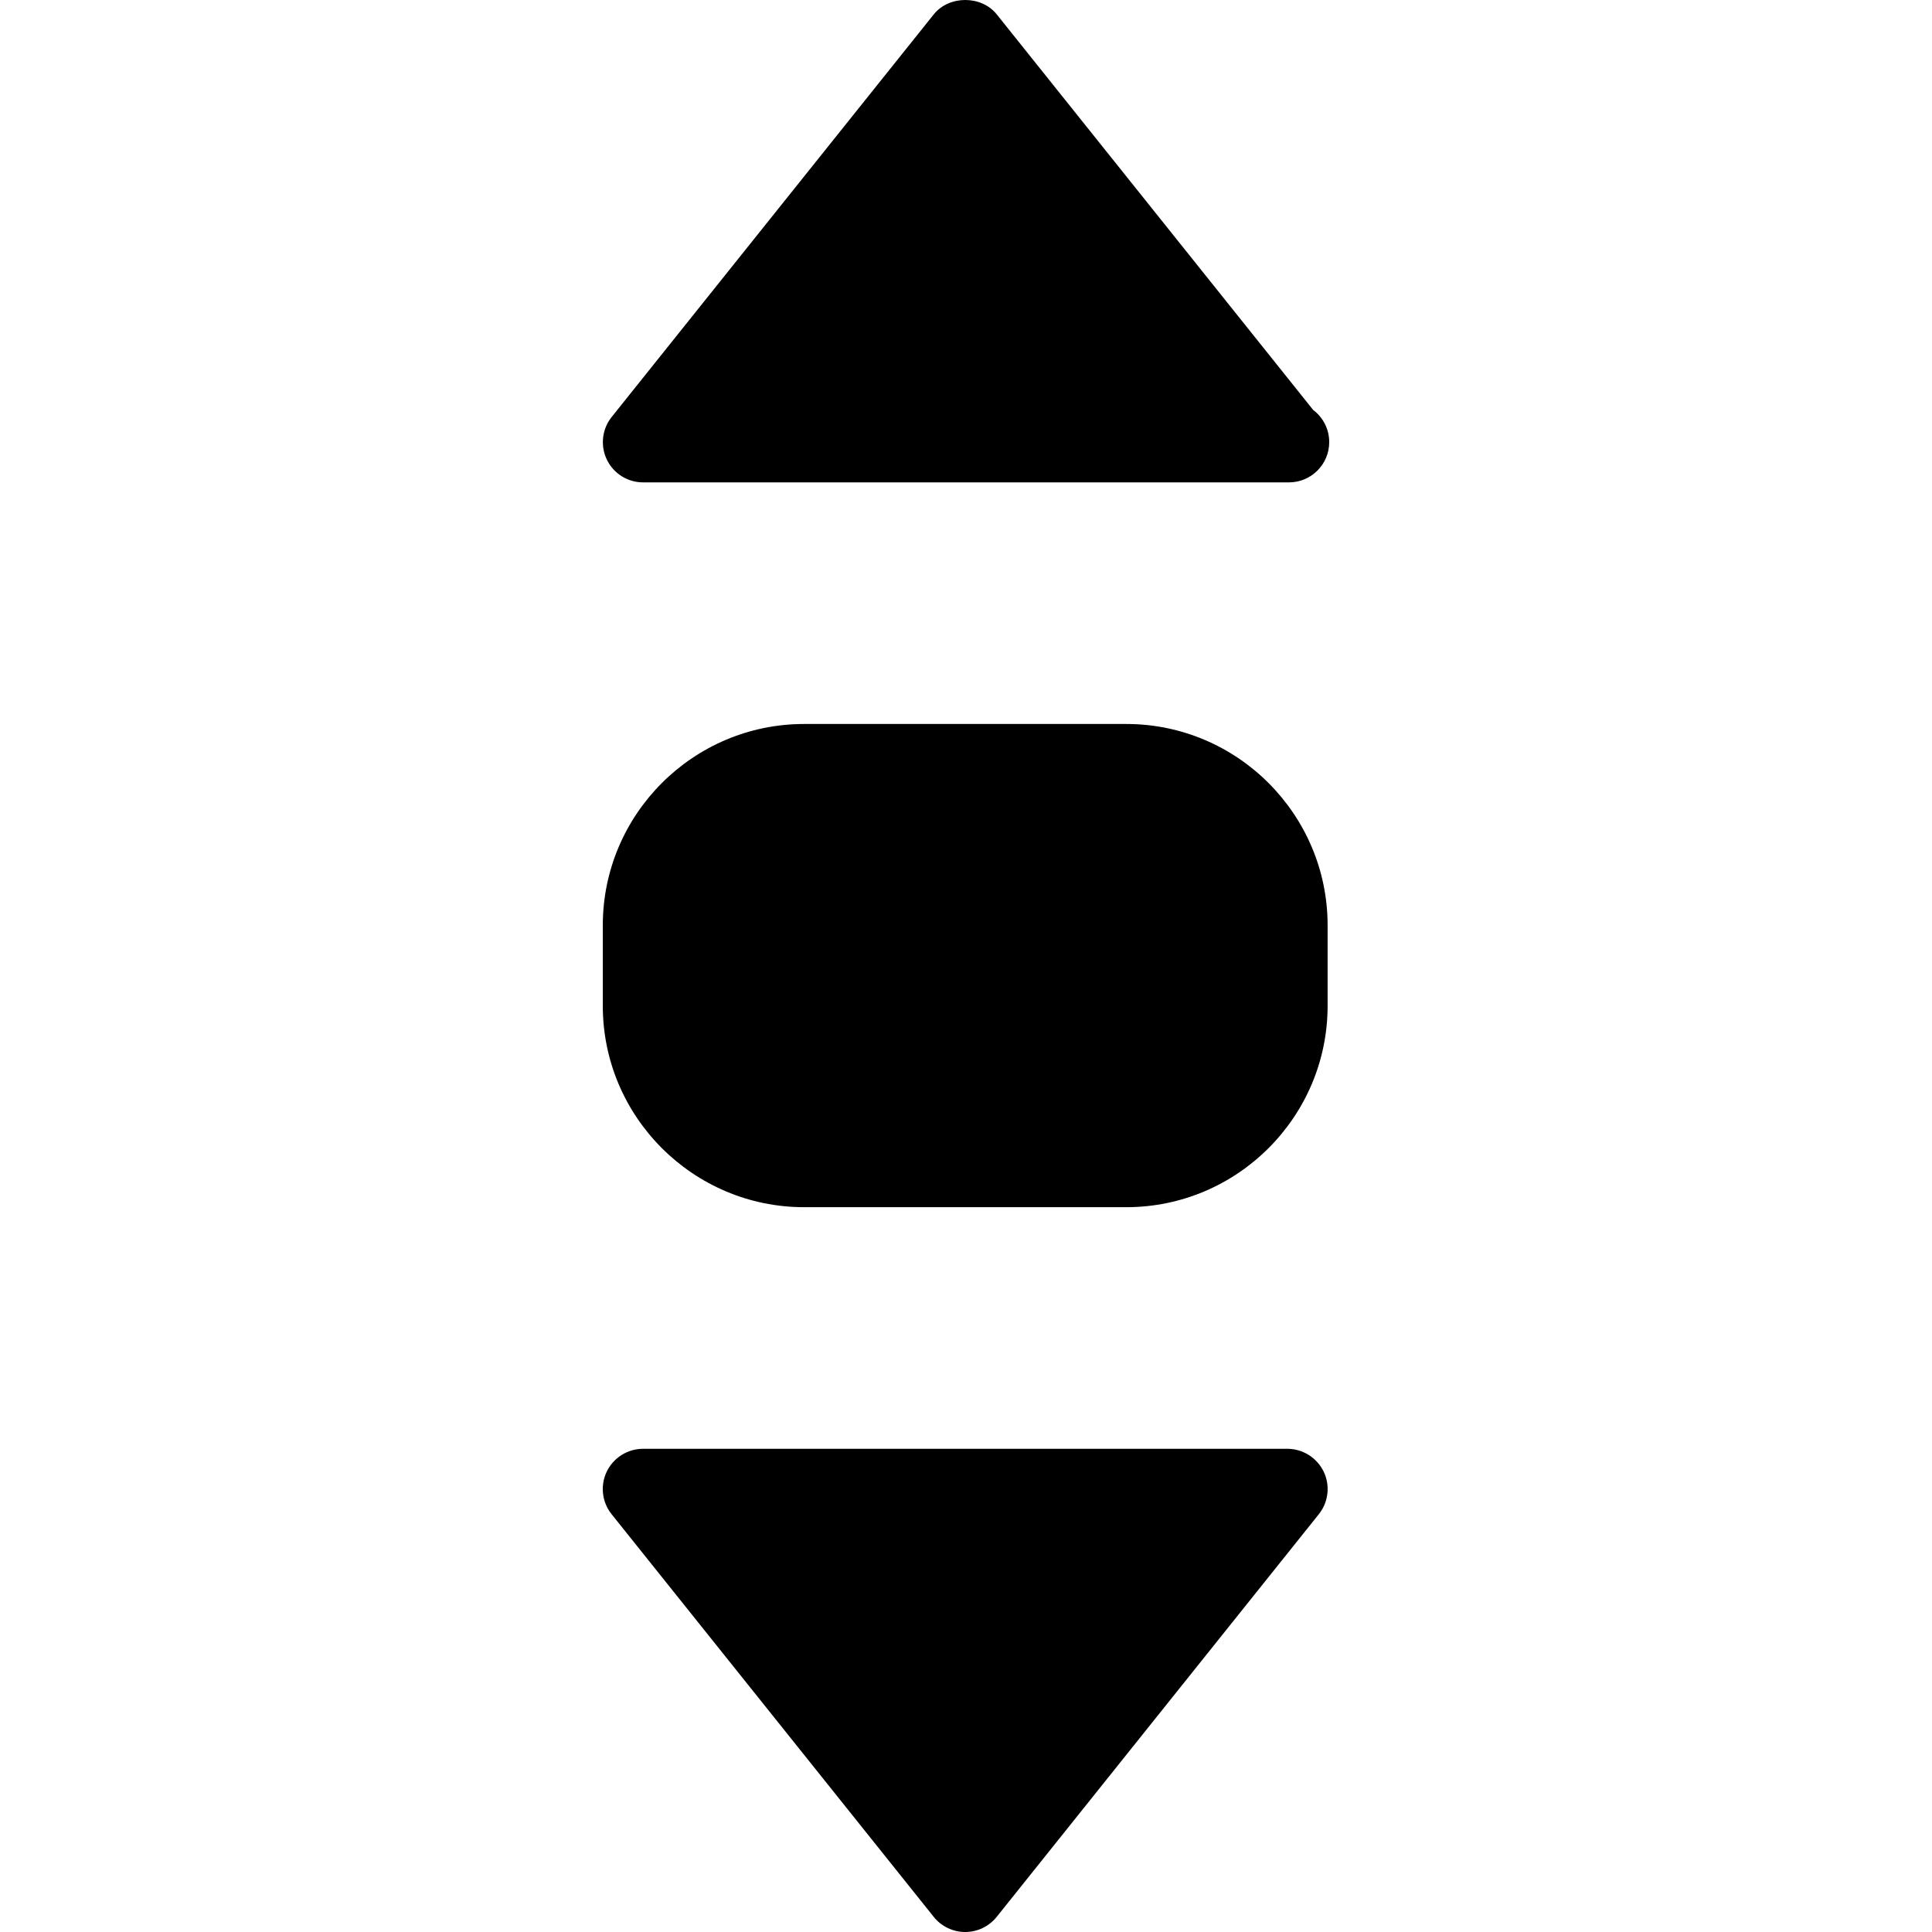
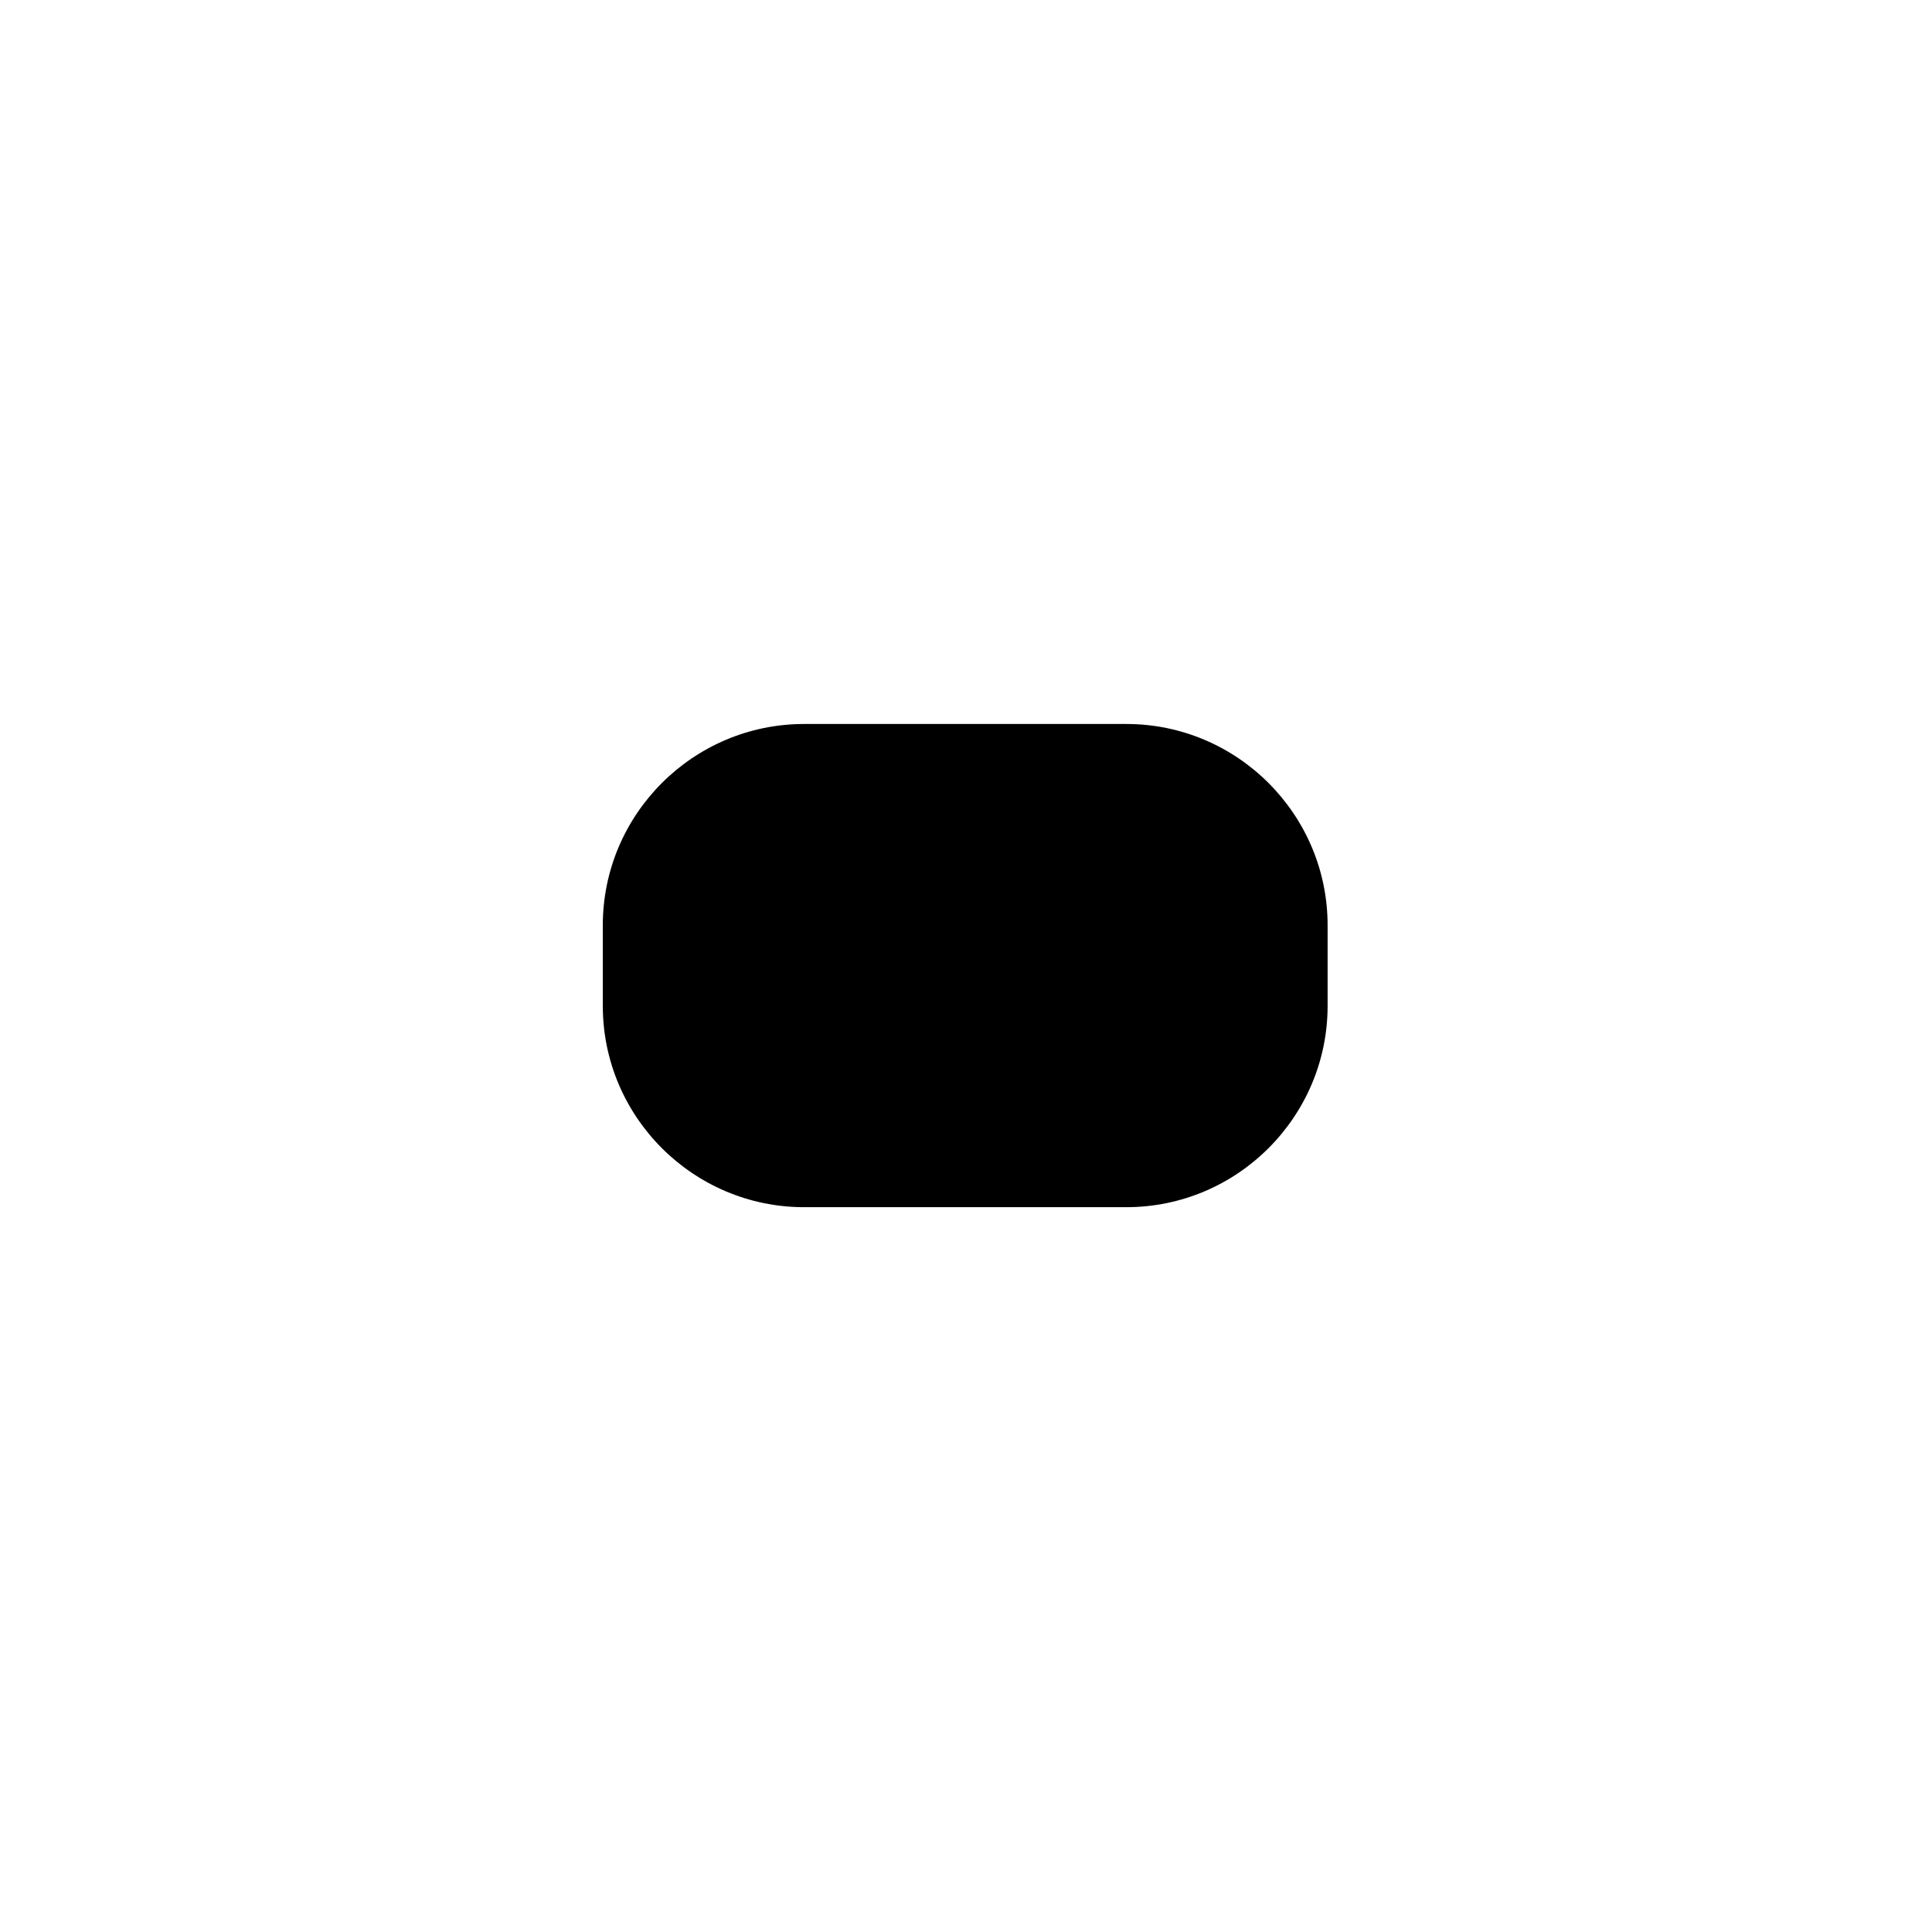
<svg xmlns="http://www.w3.org/2000/svg" version="1.1" id="Capa_1" x="0px" y="0px" viewBox="0 0 511.781 511.781" style="enable-background:new 0 0 511.781 511.781;" xml:space="preserve" width="511.781" height="511.781">
  <g>
    <g>
      <path d="M298.347,191.781h-85.333c-29.397,0-53.333,23.936-53.333,53.333v21.333c0,29.397,23.936,53.333,53.333,53.333h85.333    c29.397,0,53.333-23.936,53.333-53.333v-21.333C351.681,215.717,327.744,191.781,298.347,191.781z" />
    </g>
  </g>
  <g>
    <g>
-       <path d="M347.862,108.603L264.022,3.792c-4.053-5.056-12.608-5.056-16.661,0l-85.333,106.667c-2.56,3.2-3.051,7.595-1.28,11.285    c1.771,3.691,5.504,6.037,9.6,6.037h170.667c0.149,0,0.277,0,0.427,0c5.888,0,10.667-4.779,10.667-10.667    C352.107,113.637,350.443,110.544,347.862,108.603z" />
-     </g>
+       </g>
  </g>
  <g>
    <g>
-       <path d="M350.635,389.819c-1.792-3.669-5.525-6.037-9.621-6.037H170.347c-4.096,0-7.829,2.347-9.621,6.037    c-1.771,3.691-1.28,8.085,1.28,11.285l85.333,106.667c2.027,2.539,5.099,4.011,8.341,4.011c3.243,0,6.293-1.472,8.341-4.011    l85.333-106.667C351.915,397.904,352.406,393.509,350.635,389.819z" />
-     </g>
+       </g>
  </g>
  <g>
</g>
  <g>
</g>
  <g>
</g>
  <g>
</g>
  <g>
</g>
  <g>
</g>
  <g>
</g>
  <g>
</g>
  <g>
</g>
  <g>
</g>
  <g>
</g>
  <g>
</g>
  <g>
</g>
  <g>
</g>
  <g>
</g>
</svg>